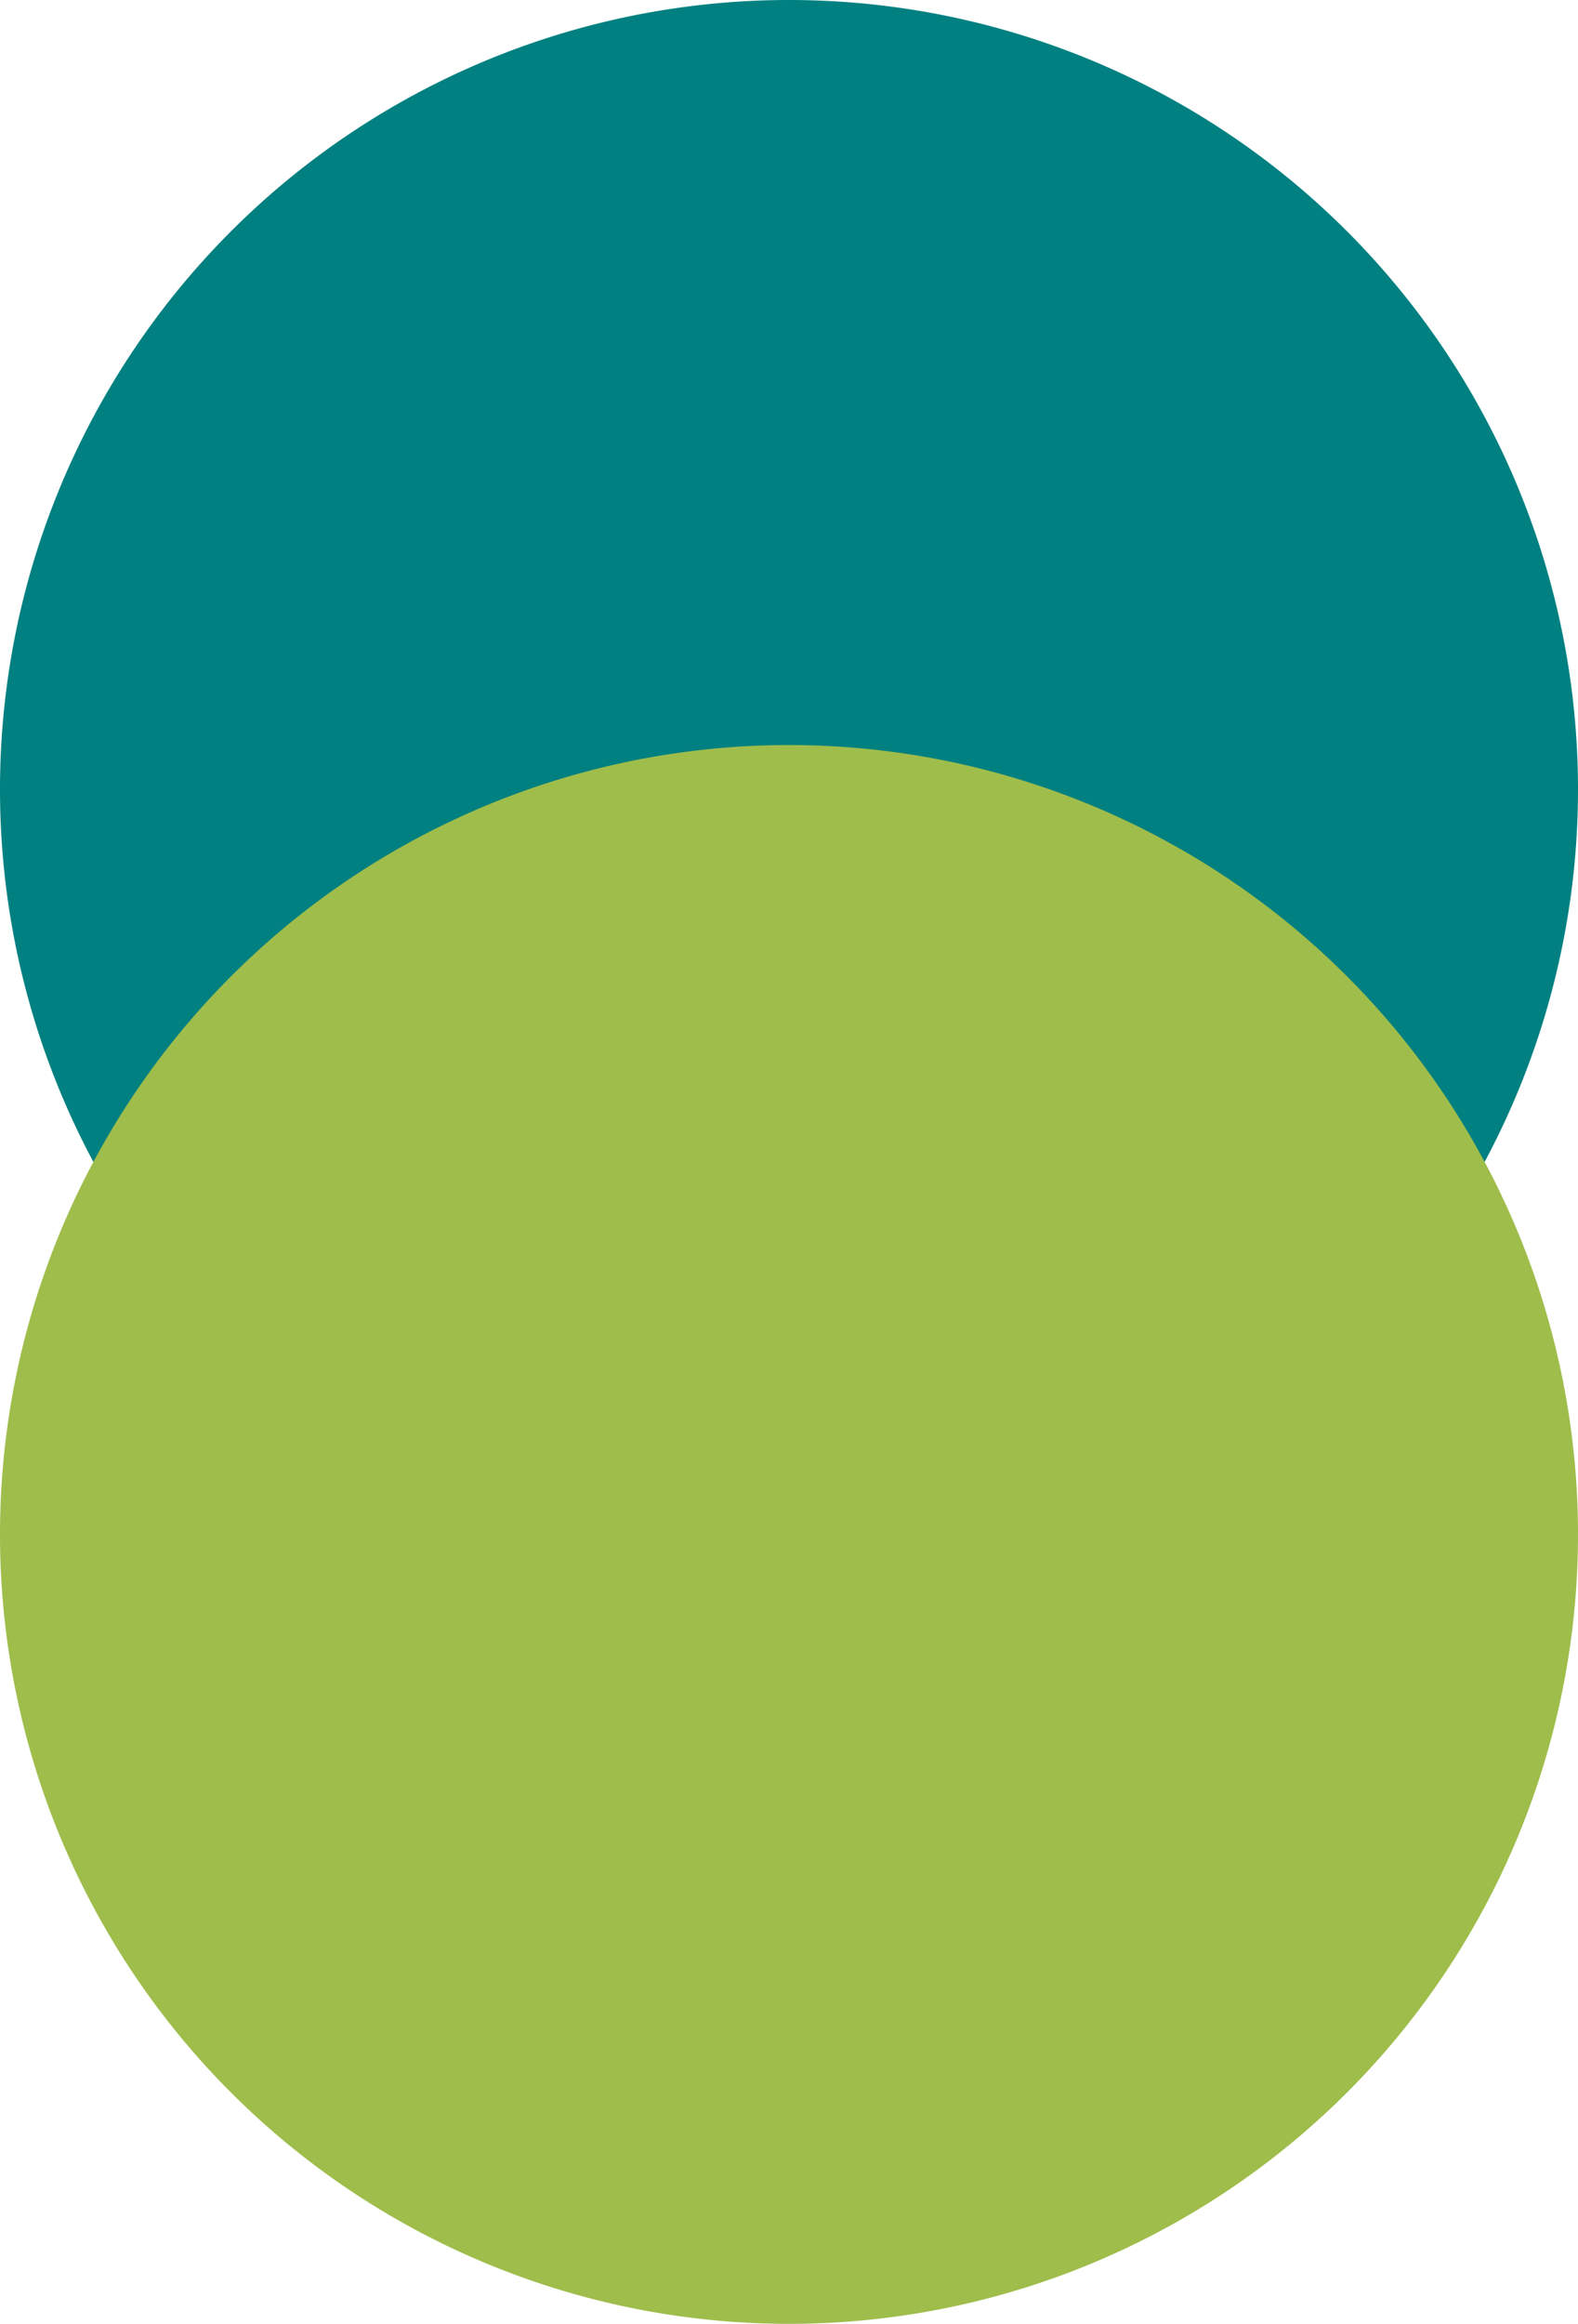
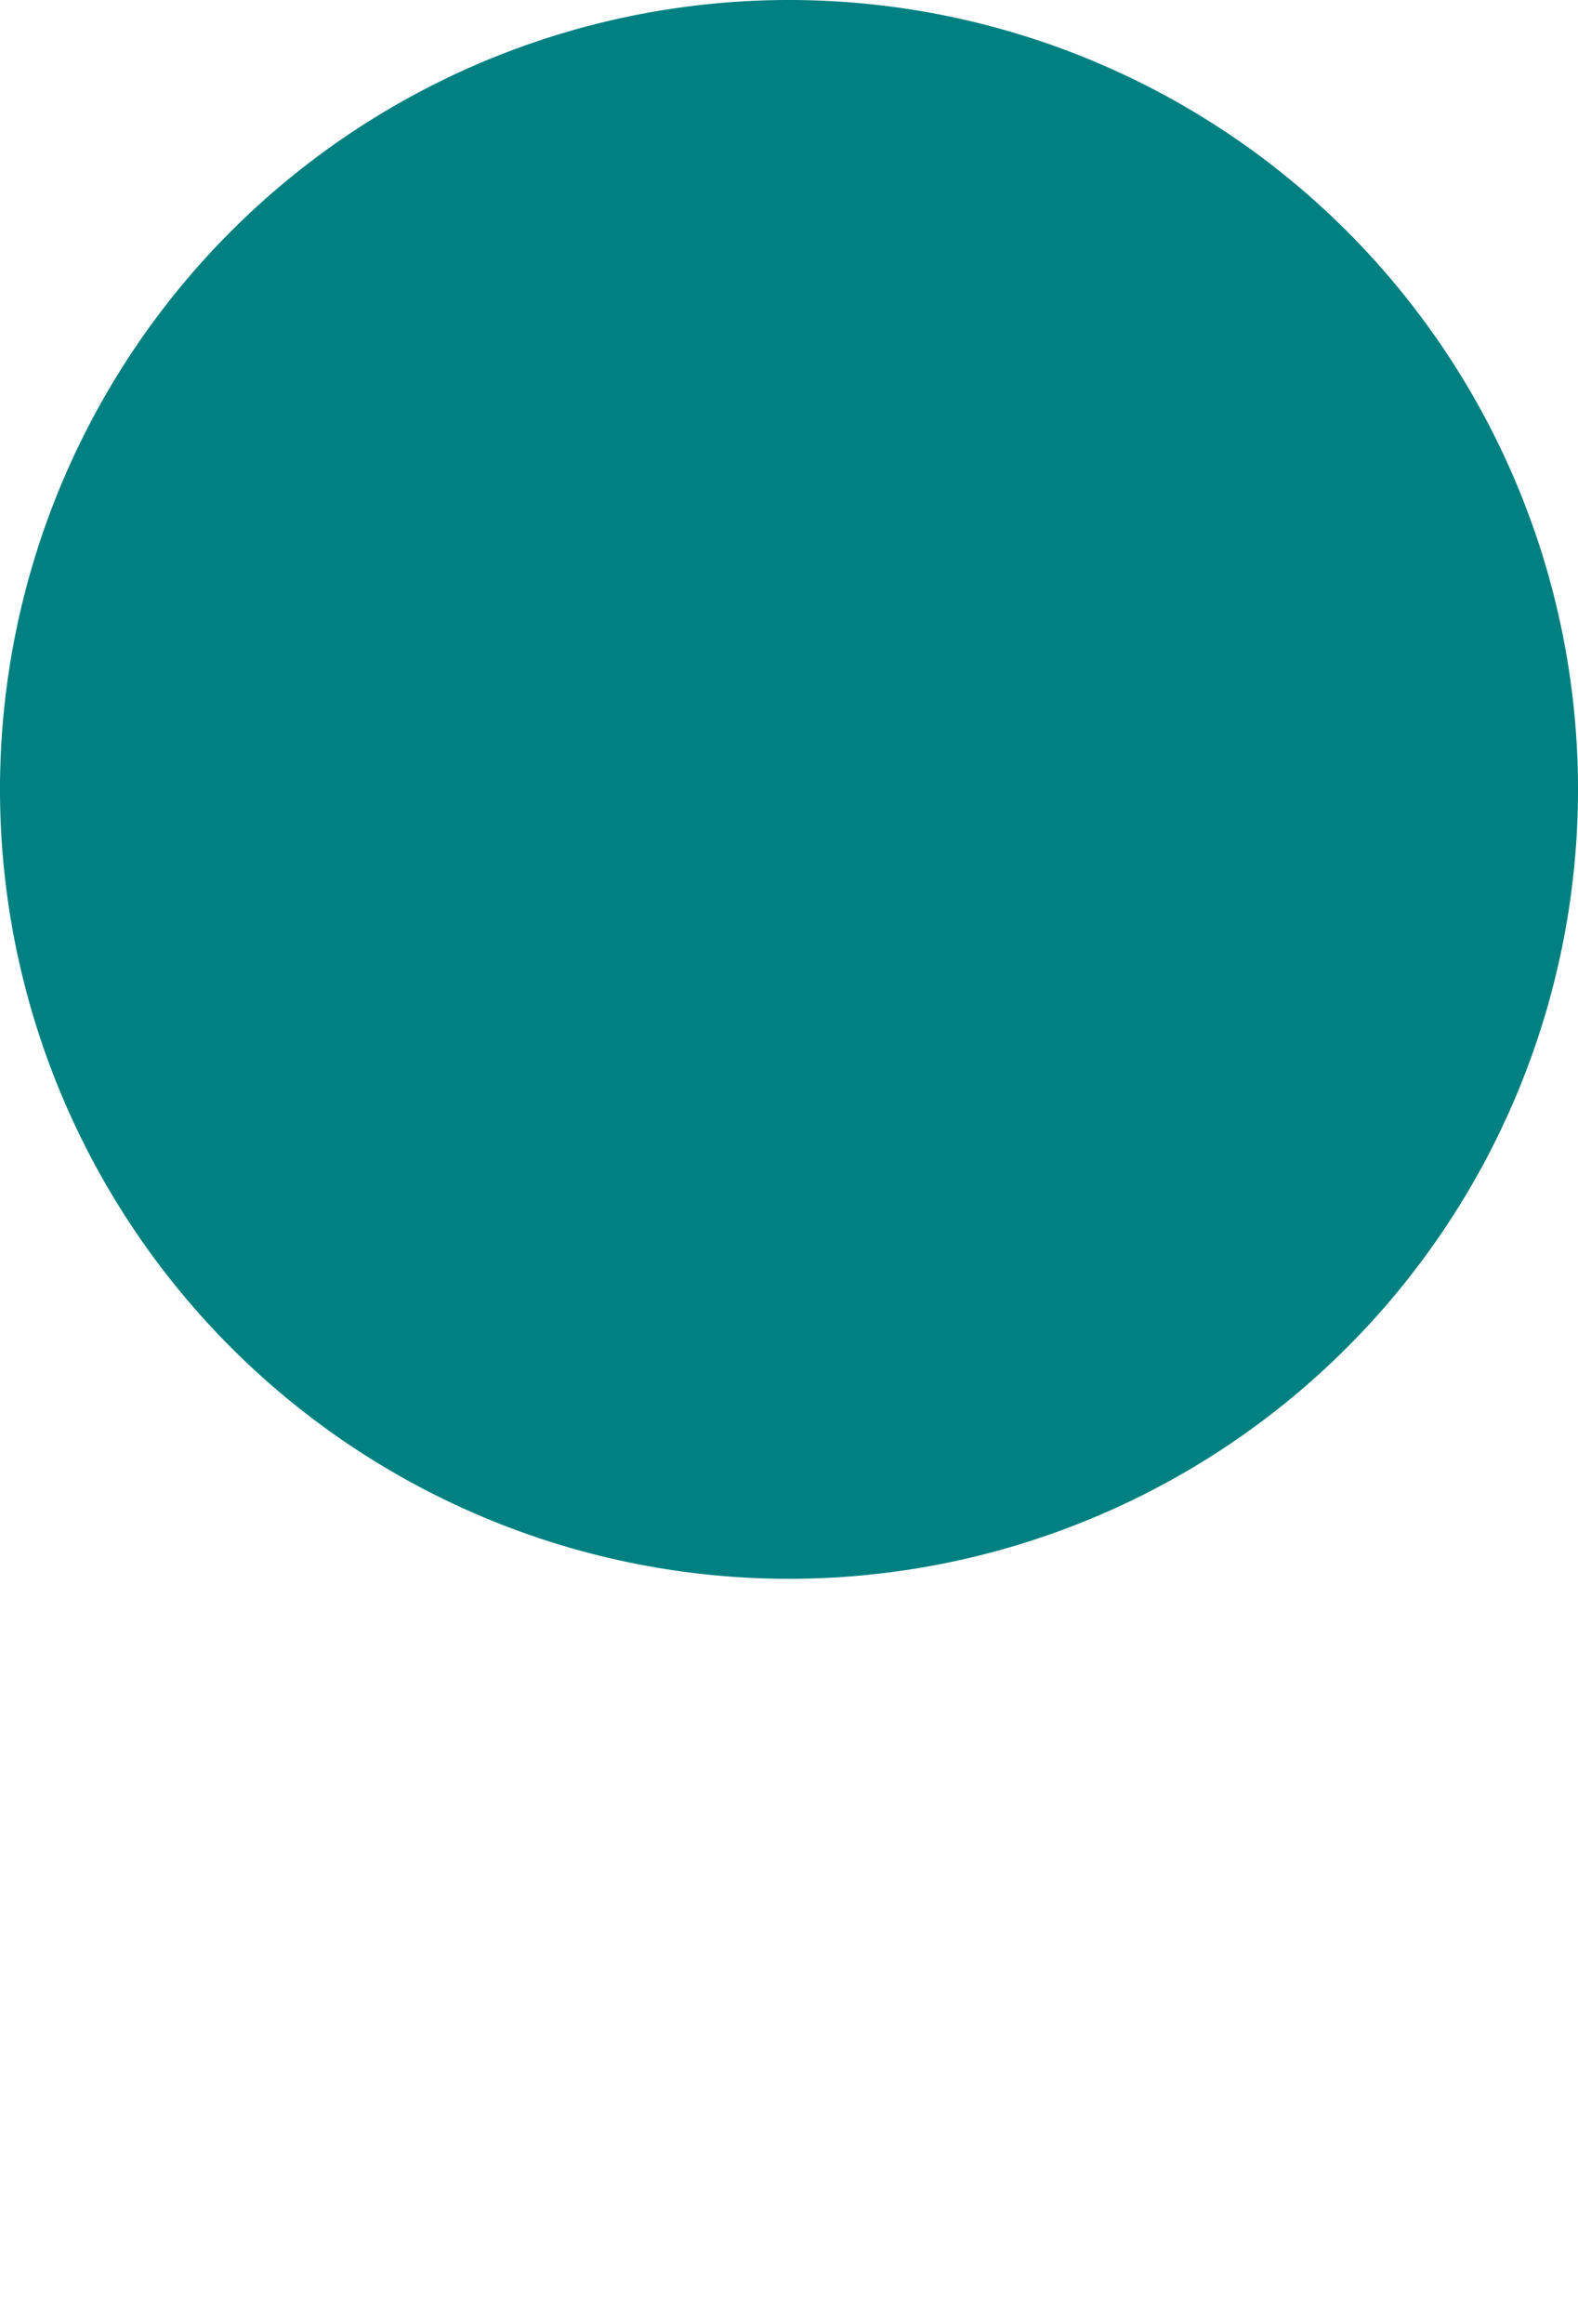
<svg xmlns="http://www.w3.org/2000/svg" width="45.24" height="66.589" viewBox="0 0 45.24 66.589">
  <defs>
    <clipPath id="clip-path">
      <rect id="Rectangle_365" data-name="Rectangle 365" width="45.24" height="66.589" fill="none" />
    </clipPath>
  </defs>
  <g id="Group_20696" data-name="Group 20696" transform="translate(0 0)">
    <g id="Group_20695" data-name="Group 20695" transform="translate(0 0)" clip-path="url(#clip-path)">
      <path id="Path_29213" data-name="Path 29213" d="M45.24,22.62A22.62,22.62,0,1,1,22.621,0,22.619,22.619,0,0,1,45.24,22.62" transform="translate(0 0)" fill="teal" />
-       <path id="Path_29214" data-name="Path 29214" d="M45.24,41.23a22.62,22.62,0,1,1-22.62-22.62A22.619,22.619,0,0,1,45.24,41.23" transform="translate(0 2.739)" fill="#9fbd4b" />
    </g>
  </g>
</svg>